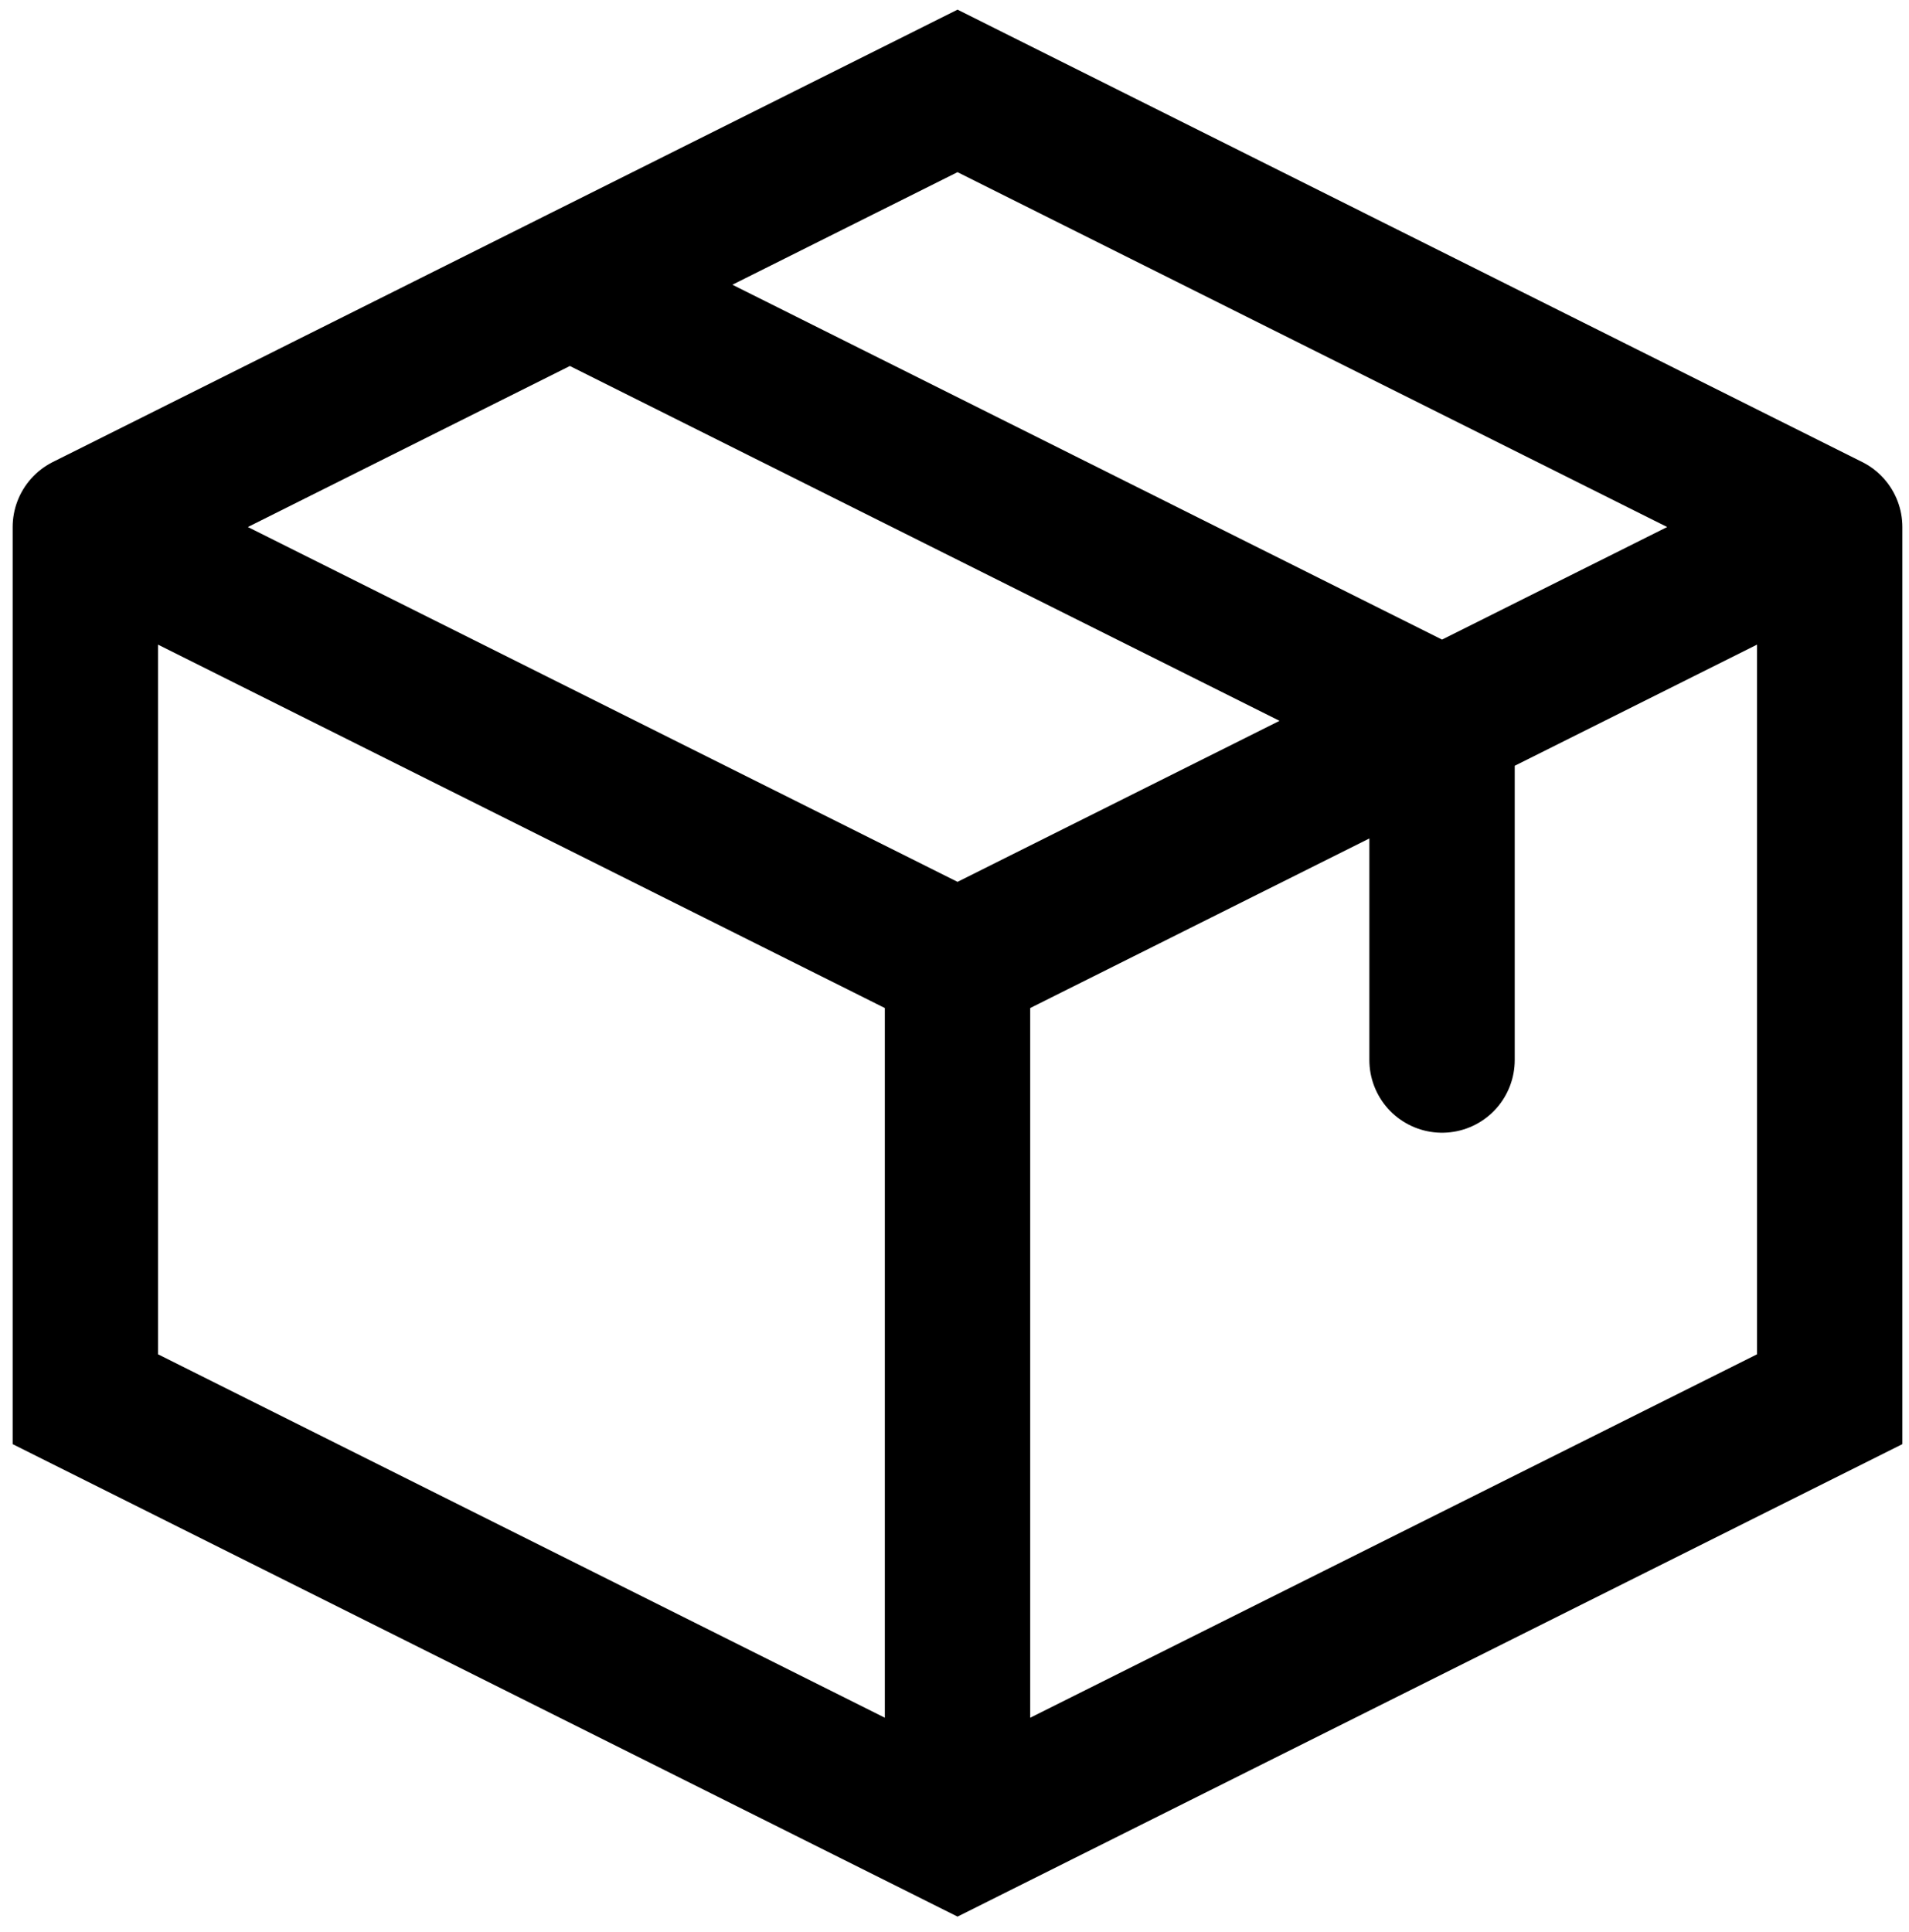
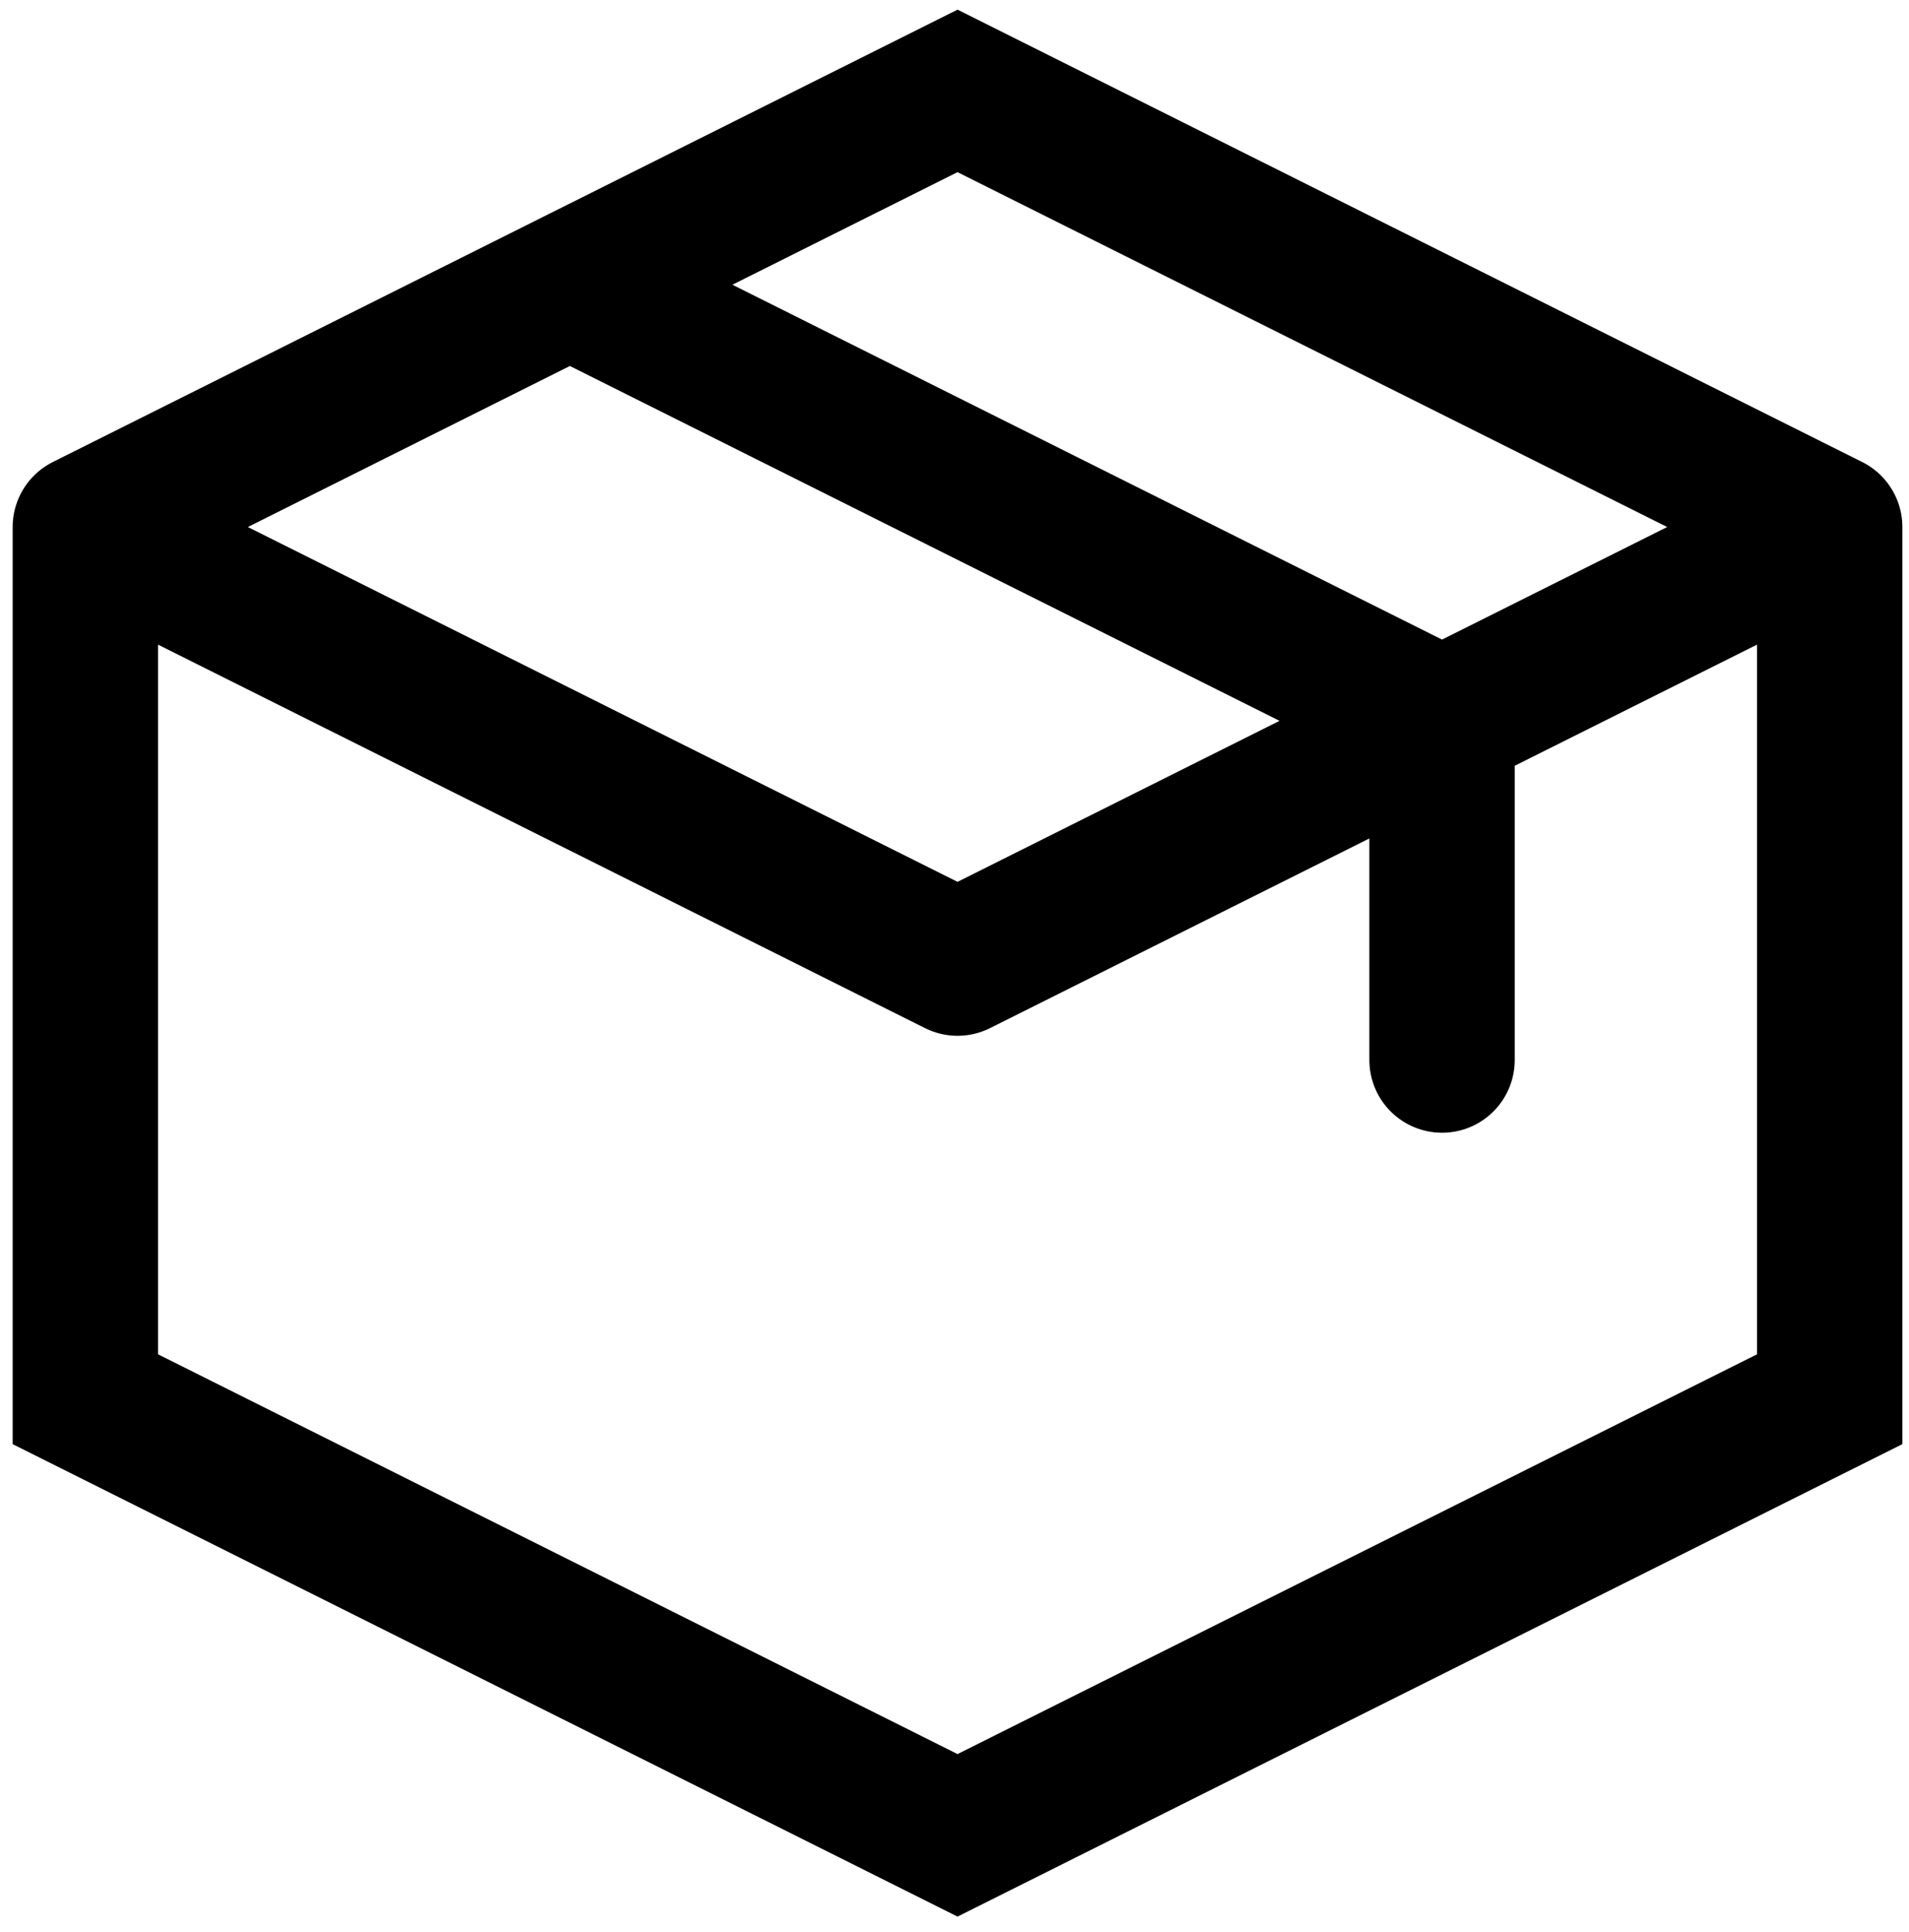
<svg xmlns="http://www.w3.org/2000/svg" fill="none" viewBox="0 0 84 85" height="85" width="84">
-   <path stroke-linecap="round" stroke-width="6.396" stroke="black" d="M80.51 23.189L42.133 4L3.755 23.189M80.51 23.189V61.566L42.133 80.755L3.755 61.566V23.189M80.51 23.189L42.133 42.377M3.755 23.189L42.133 42.377M42.133 42.377V78.623M63.453 46.642V31.717L25.076 12.528" />
+   <path stroke-linecap="round" stroke-width="6.396" stroke="black" d="M80.51 23.189L42.133 4L3.755 23.189M80.51 23.189V61.566L42.133 80.755L3.755 61.566V23.189M80.51 23.189L42.133 42.377M3.755 23.189L42.133 42.377M42.133 42.377M63.453 46.642V31.717L25.076 12.528" />
</svg>